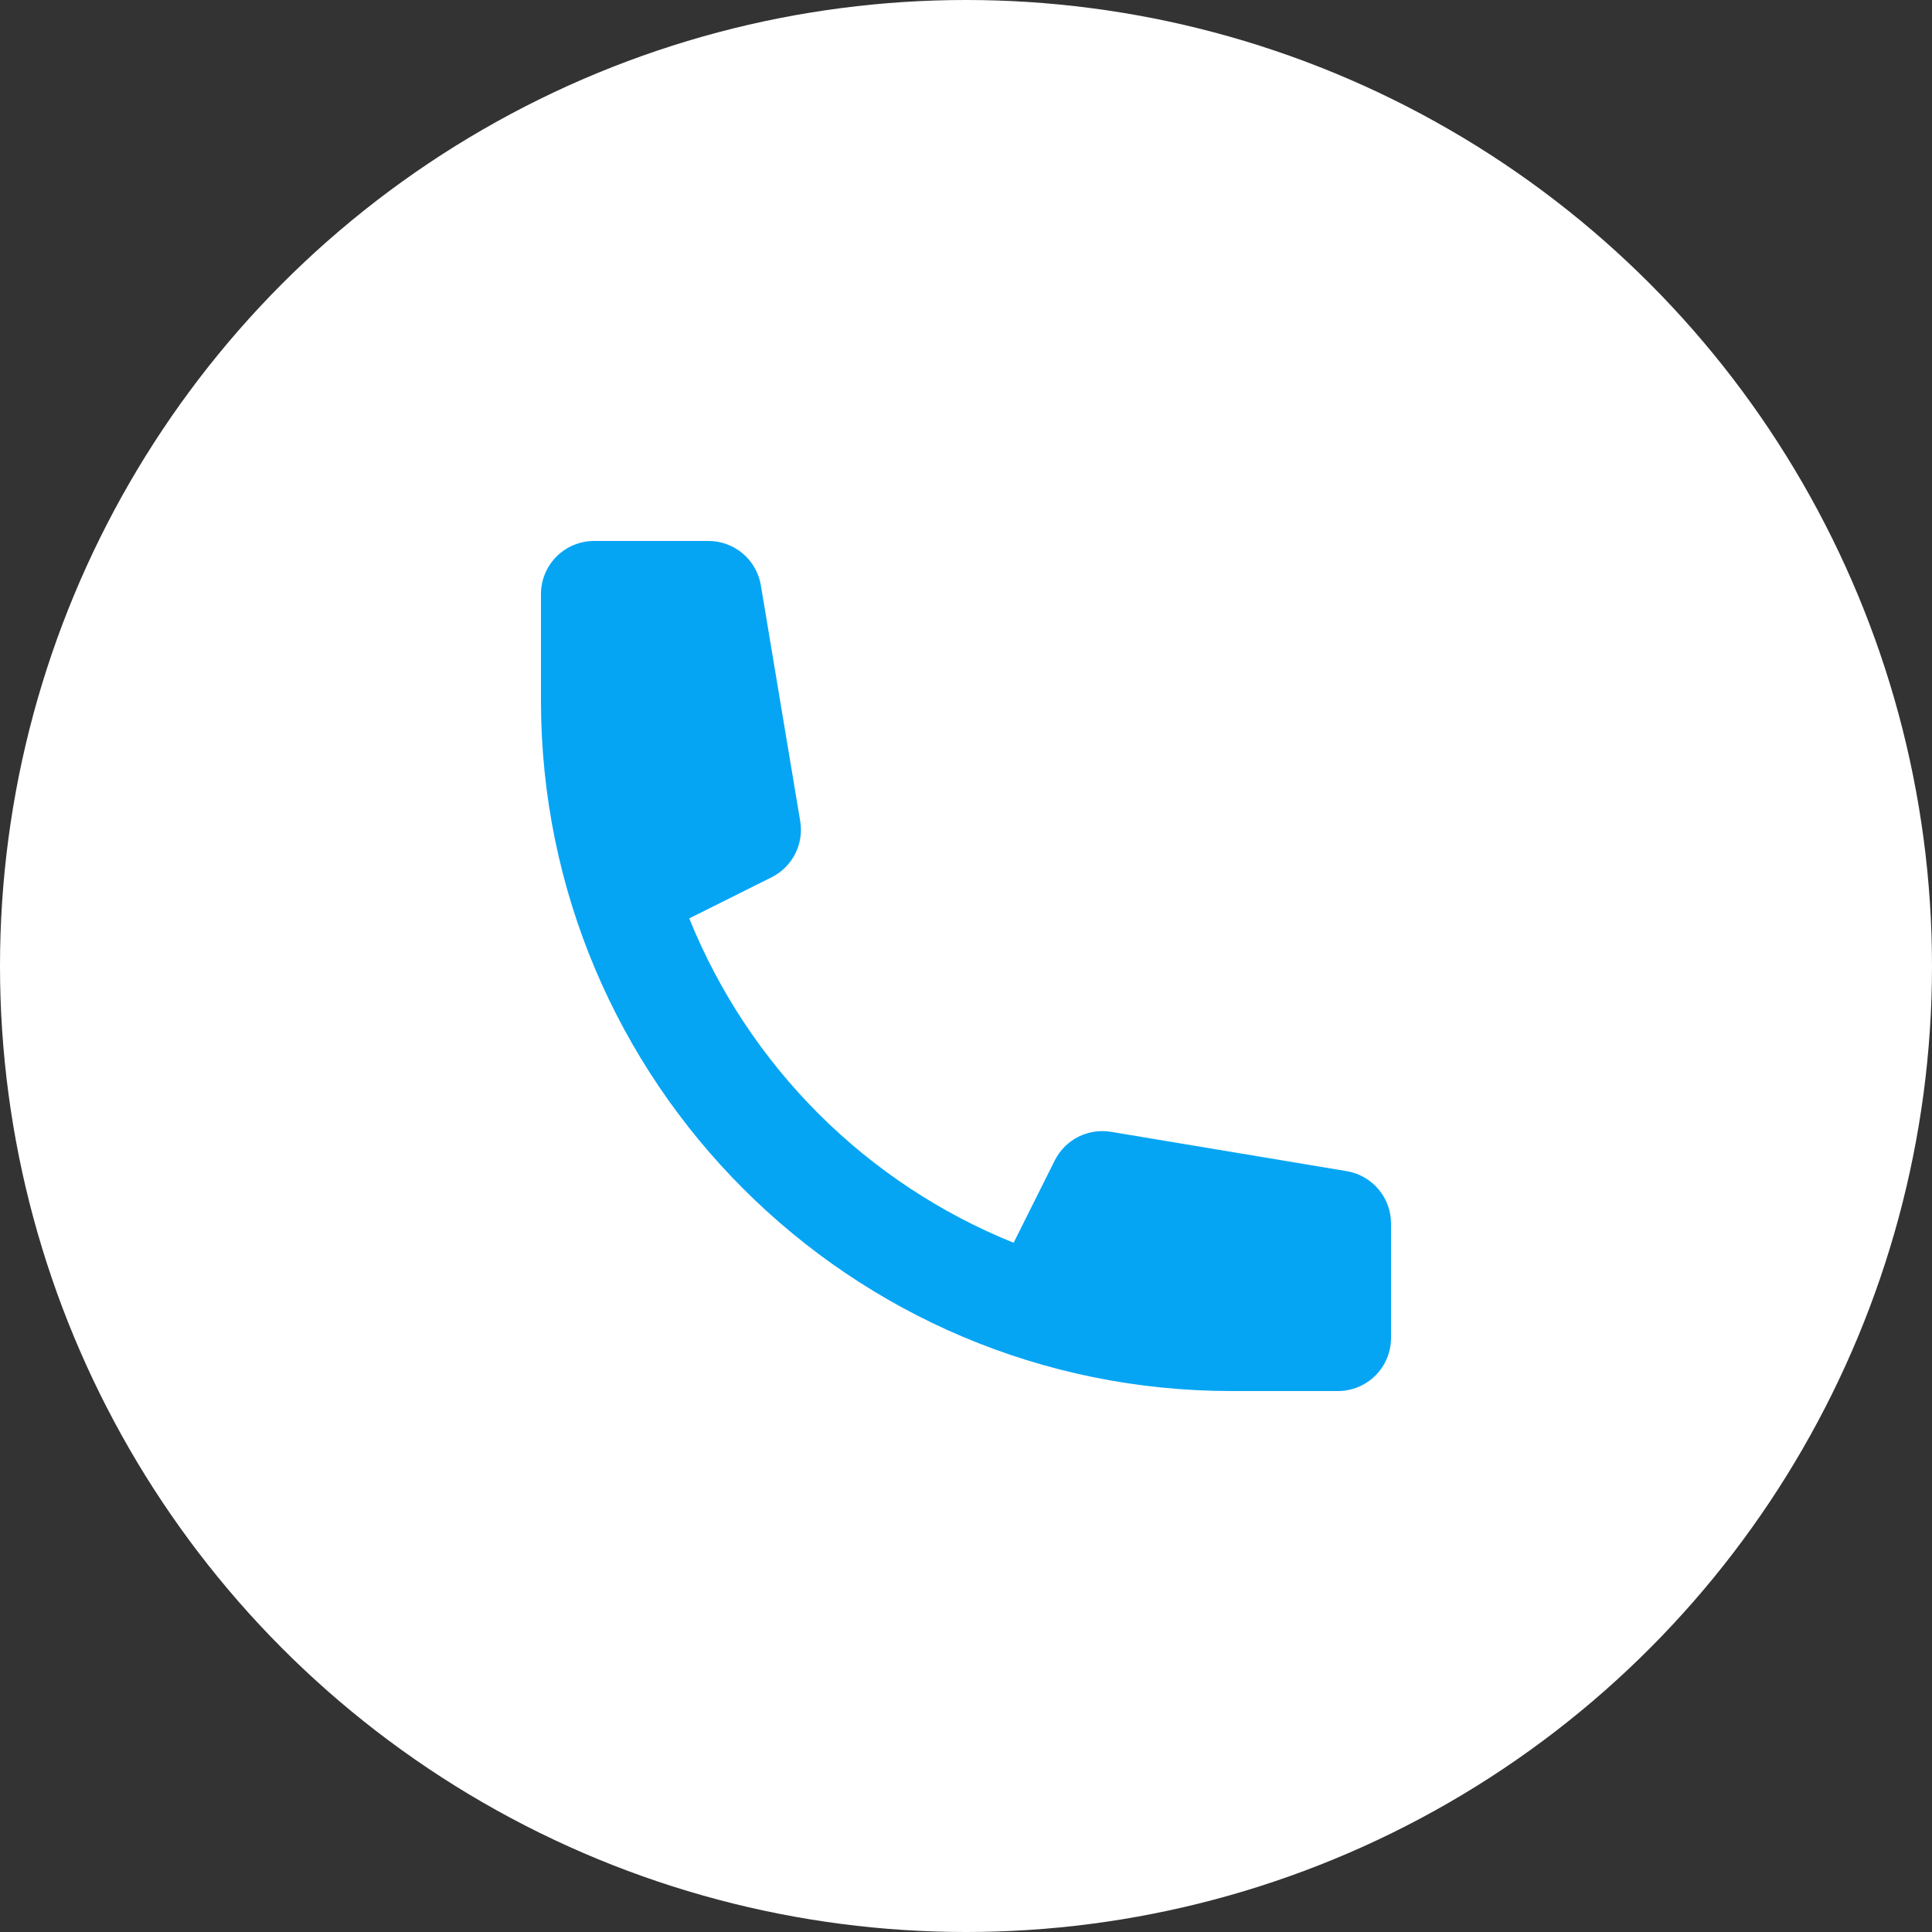
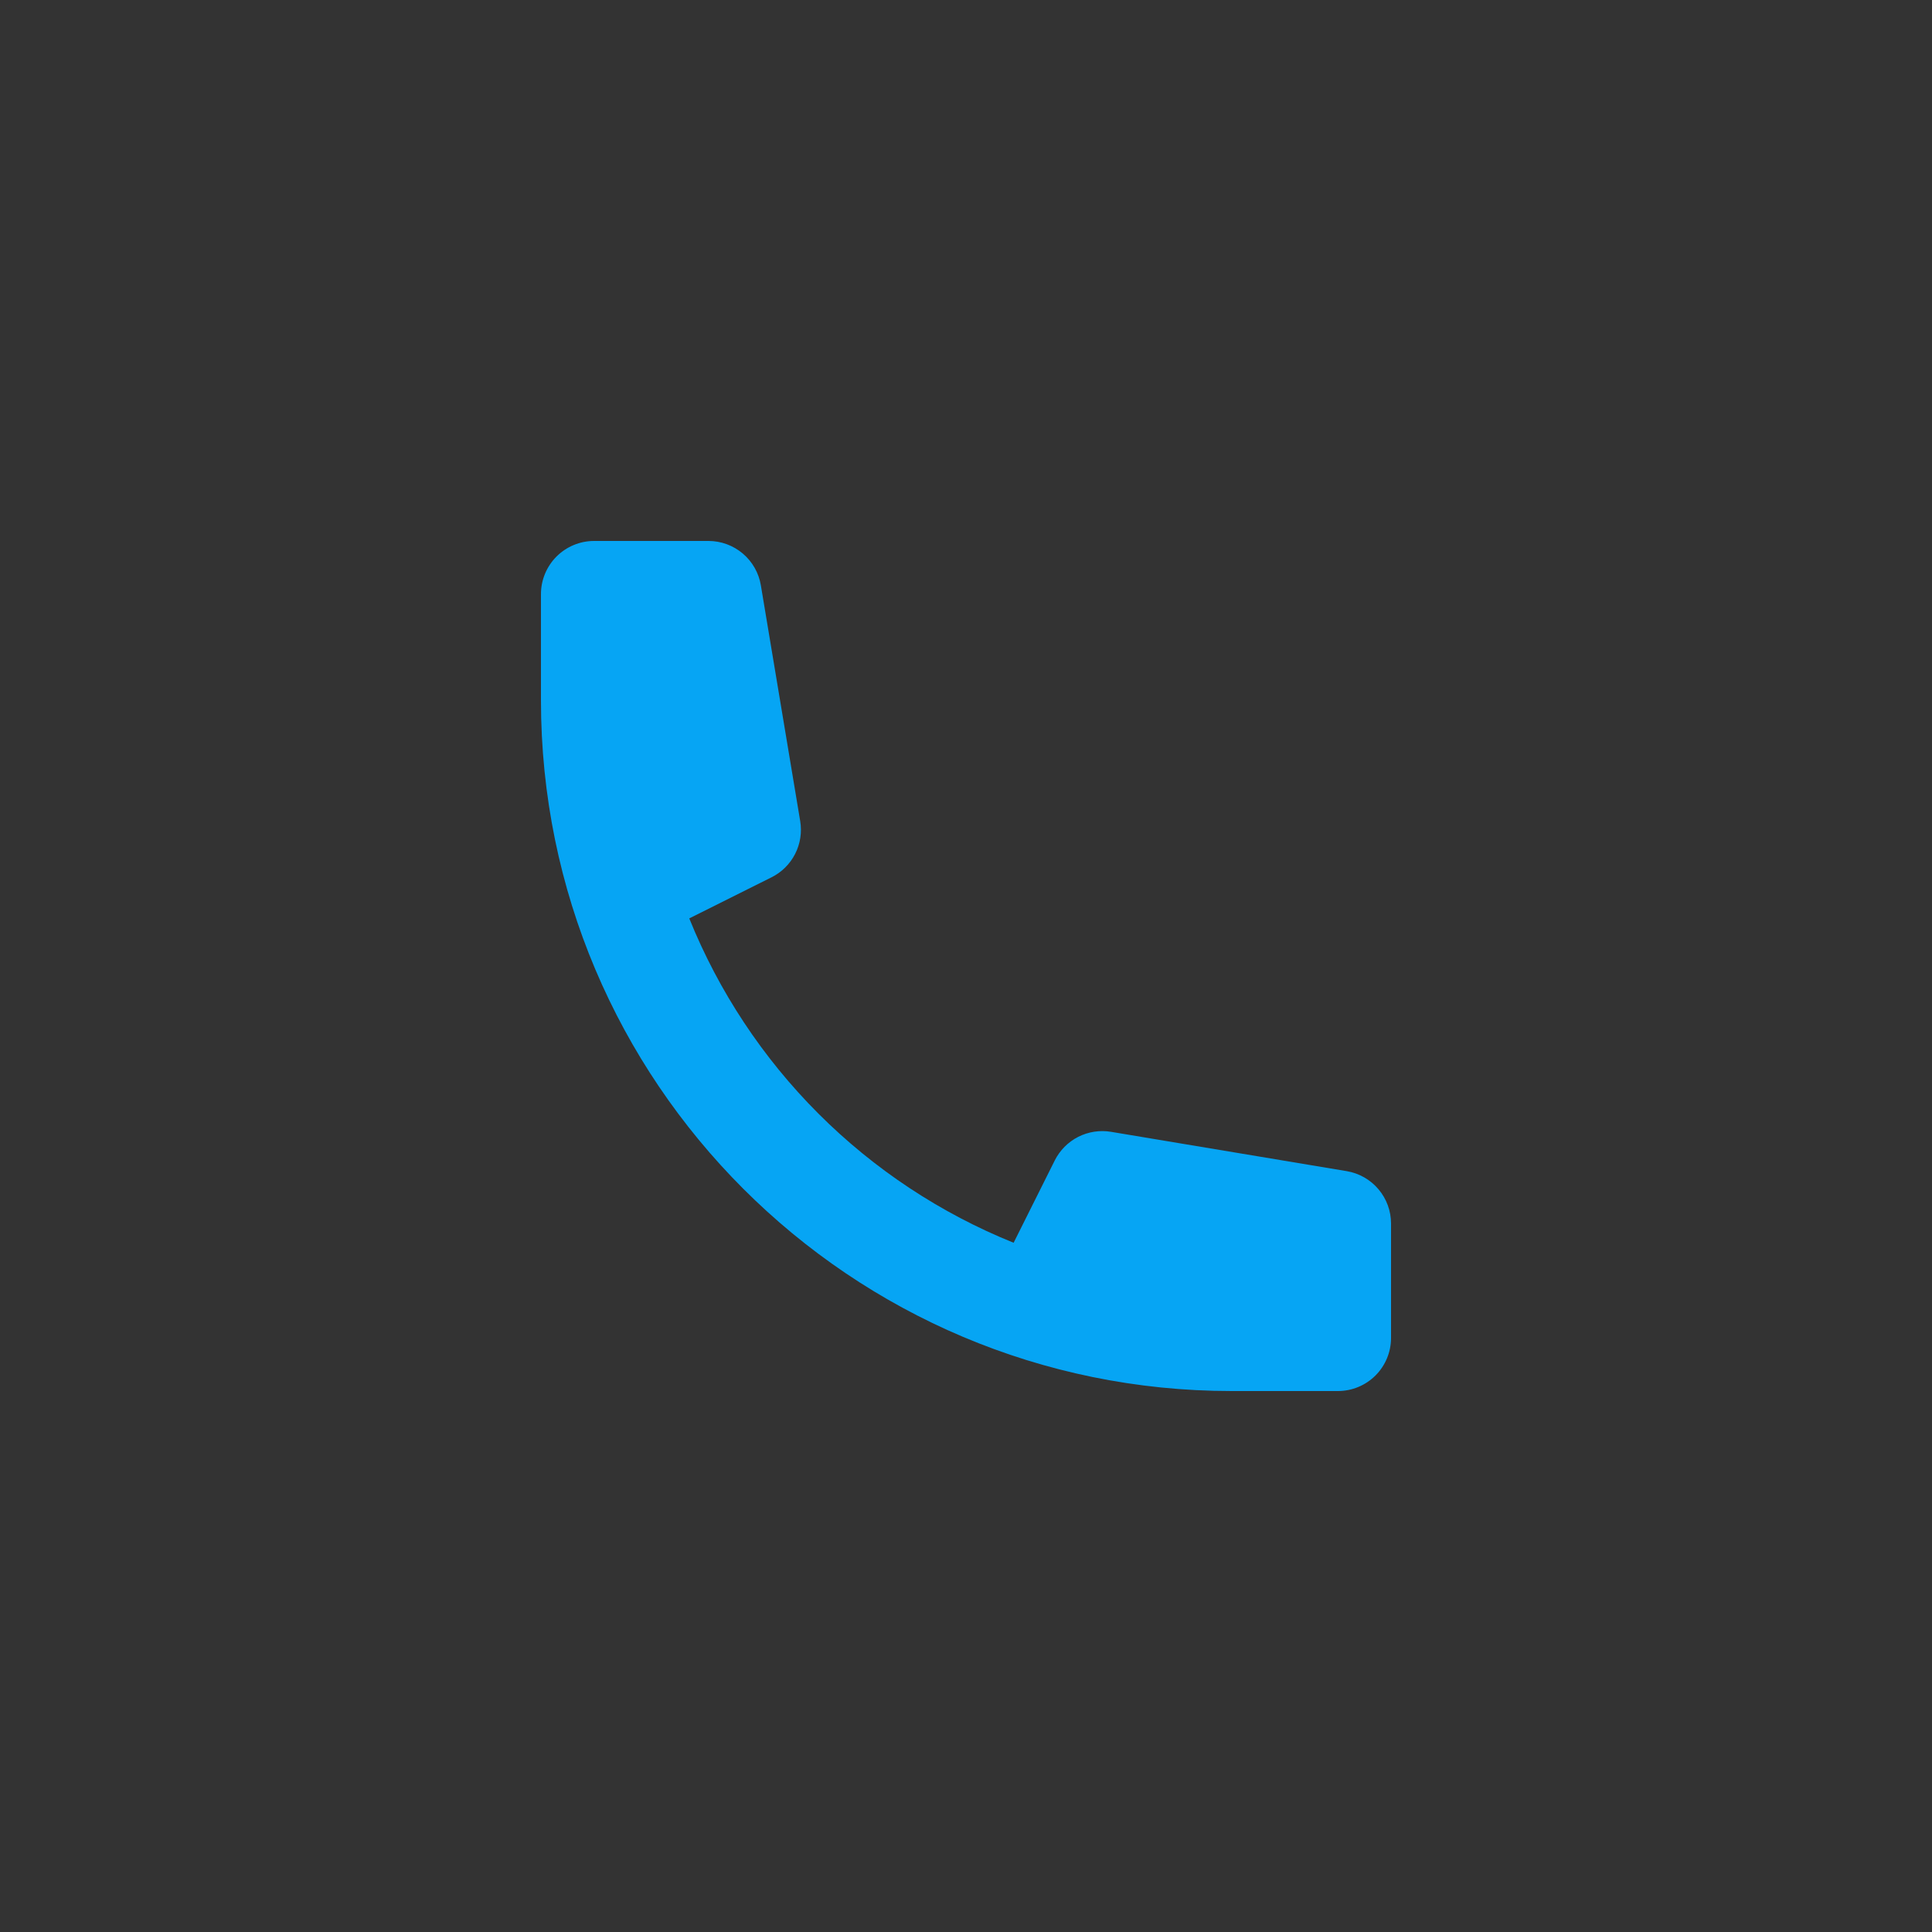
<svg xmlns="http://www.w3.org/2000/svg" width="80" height="80" viewBox="0 0 80 80" fill="none">
  <rect x="0" y="0" width="80" height="80" fill="#333333" stroke="none" />
-   <circle cx="40" cy="40" r="40" fill="white" />
-   <path d="M22.4 24.6C22.4 24.017 22.632 23.457 23.045 23.044C23.457 22.632 24.017 22.4 24.6 22.4H29.337C29.858 22.4 30.361 22.585 30.759 22.922C31.156 23.259 31.421 23.726 31.506 24.239L33.134 33.996C33.212 34.461 33.139 34.938 32.925 35.358C32.711 35.778 32.368 36.118 31.946 36.328L28.541 38.029C29.762 41.055 31.581 43.804 33.888 46.112C36.196 48.42 38.945 50.239 41.972 51.46L43.674 48.054C43.885 47.633 44.224 47.29 44.644 47.076C45.063 46.863 45.54 46.789 46.004 46.866L55.761 48.494C56.275 48.58 56.742 48.844 57.078 49.242C57.415 49.639 57.6 50.143 57.6 50.663V55.4C57.6 55.983 57.369 56.543 56.956 56.956C56.543 57.368 55.984 57.6 55.4 57.6H51C35.204 57.6 22.4 44.796 22.4 29V24.6Z" fill="#06A5F4" />
+   <path d="M22.4 24.6C22.4 24.017 22.632 23.457 23.045 23.044C23.457 22.632 24.017 22.4 24.6 22.4H29.337C29.858 22.4 30.361 22.585 30.759 22.922C31.156 23.259 31.421 23.726 31.506 24.239L33.134 33.996C33.212 34.461 33.139 34.938 32.925 35.358C32.711 35.778 32.368 36.118 31.946 36.328L28.541 38.029C29.762 41.055 31.581 43.804 33.888 46.112C36.196 48.42 38.945 50.239 41.972 51.46L43.674 48.054C43.885 47.633 44.224 47.29 44.644 47.076C45.063 46.863 45.54 46.789 46.004 46.866L55.761 48.494C56.275 48.58 56.742 48.844 57.078 49.242C57.415 49.639 57.6 50.143 57.6 50.663V55.4C57.6 55.983 57.369 56.543 56.956 56.956C56.543 57.368 55.984 57.6 55.4 57.6H51C35.204 57.6 22.4 44.796 22.4 29Z" fill="#06A5F4" />
</svg>